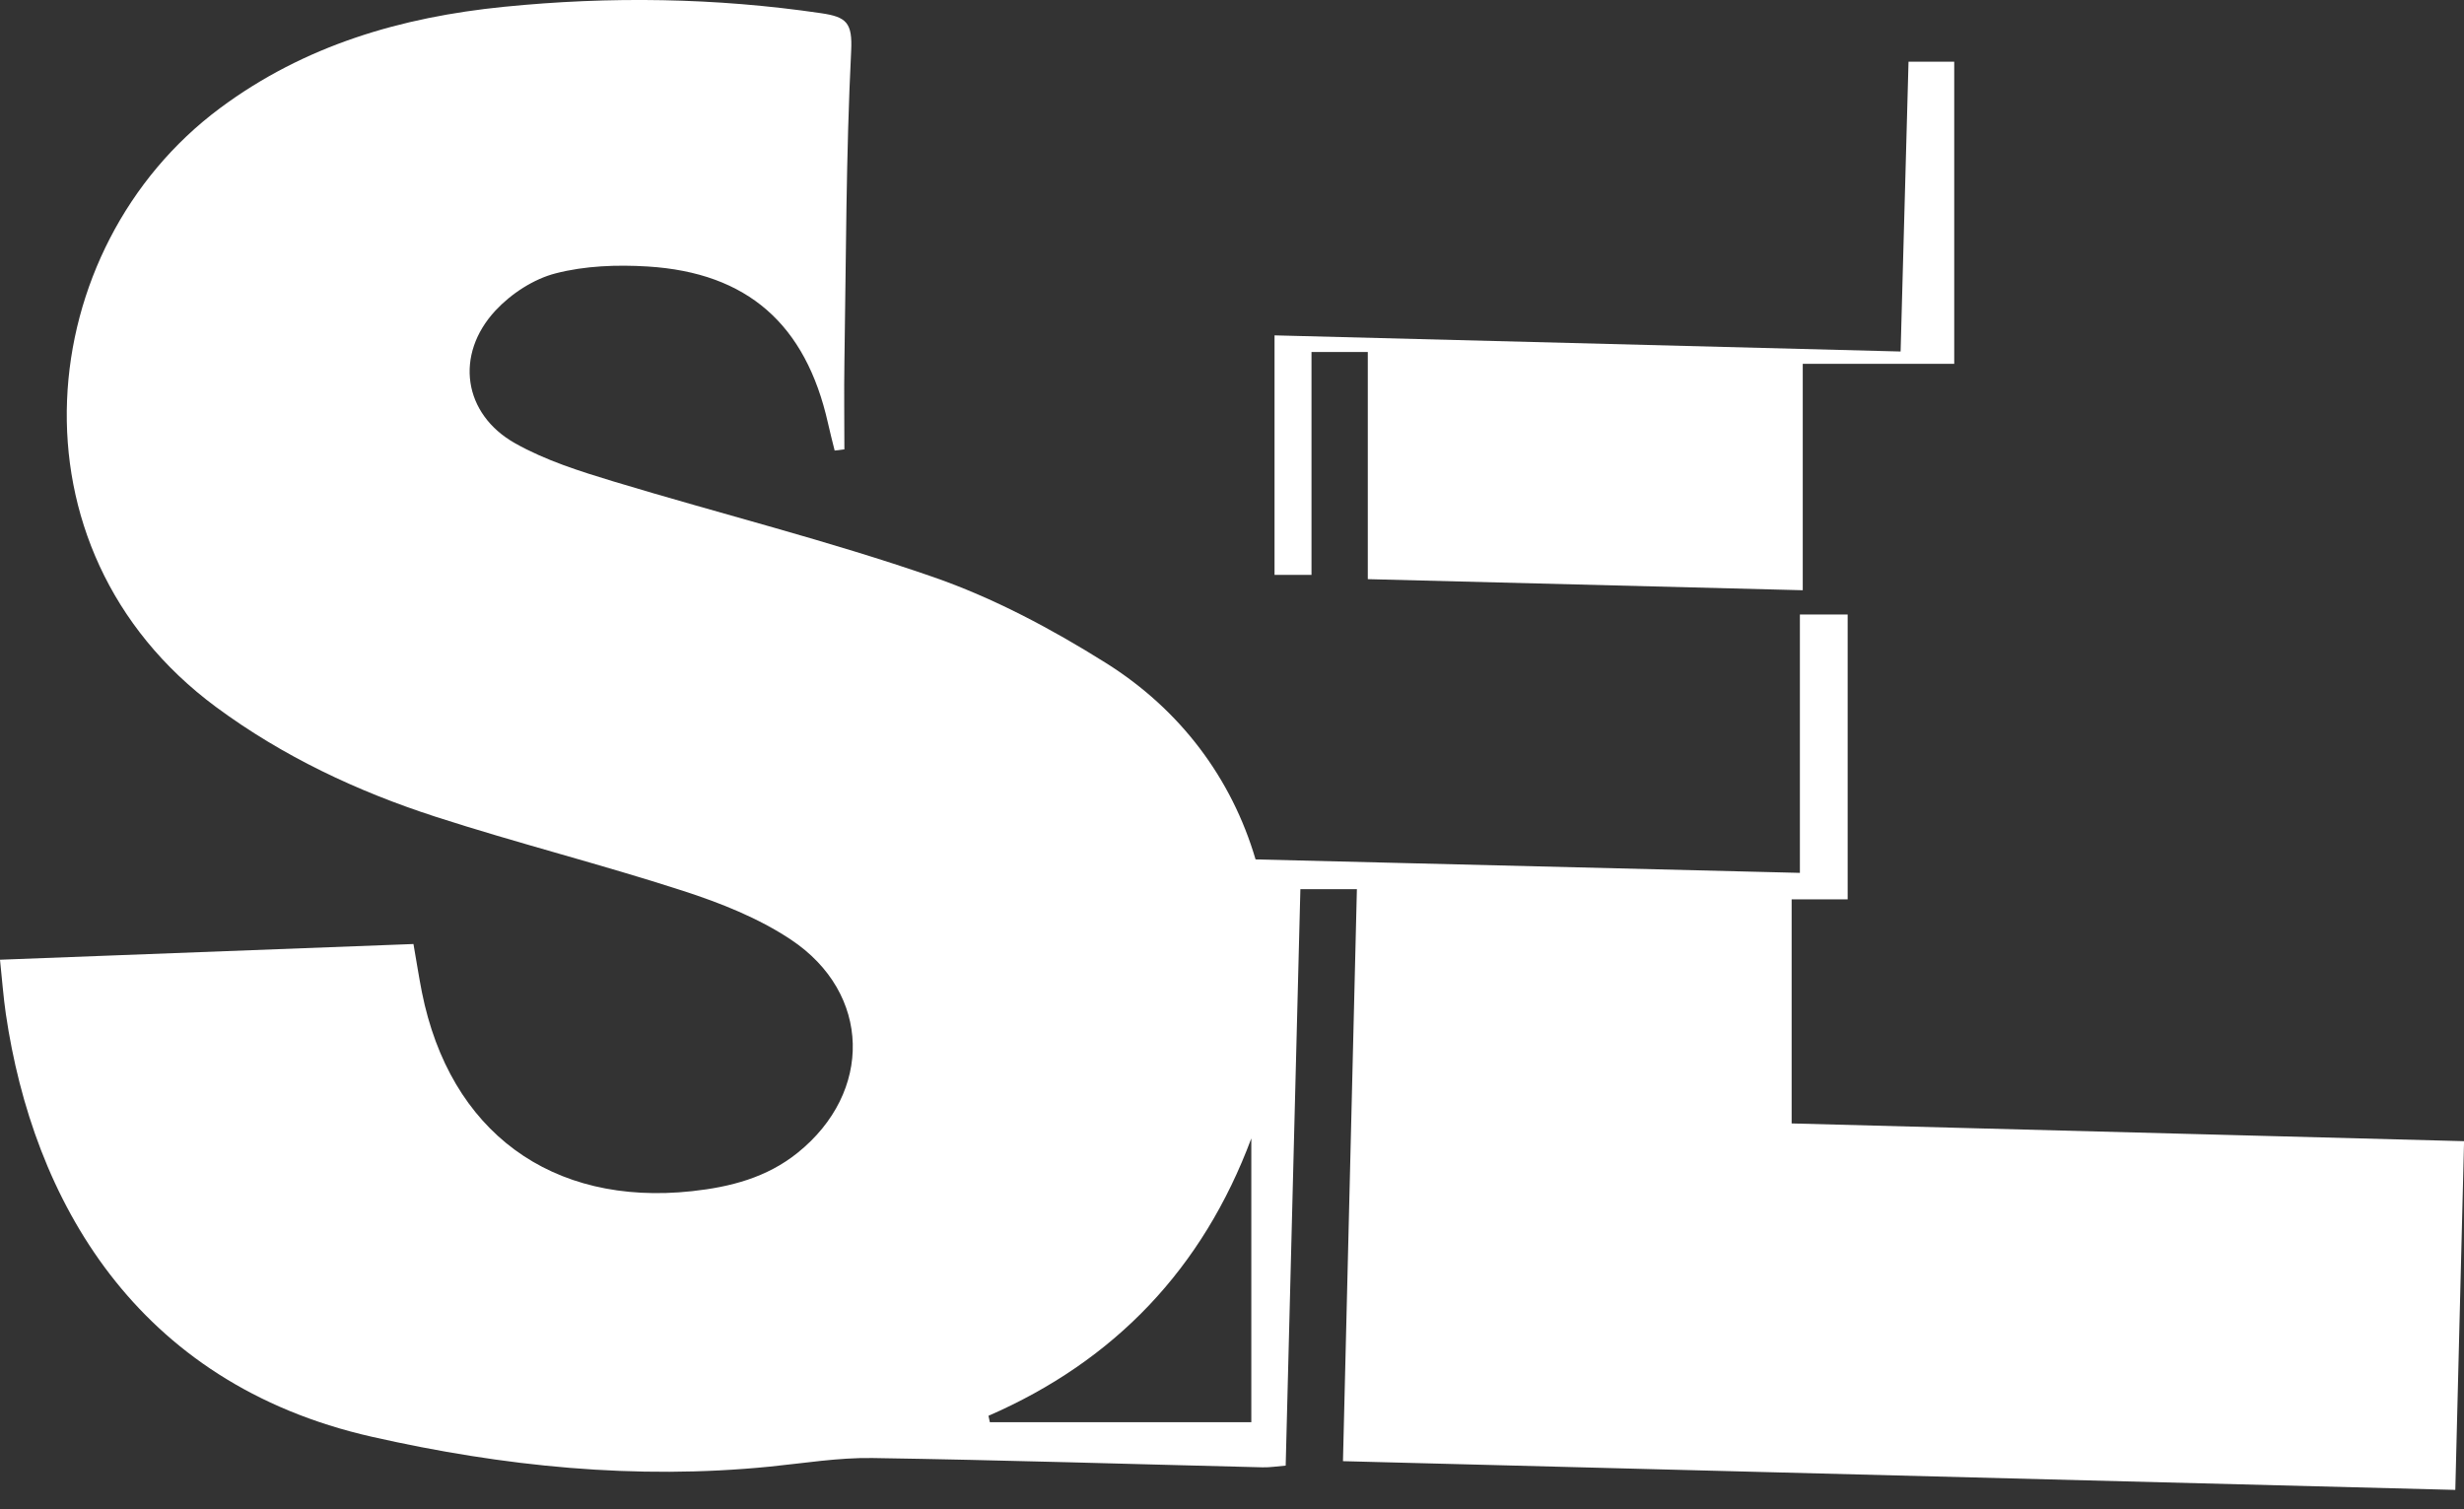
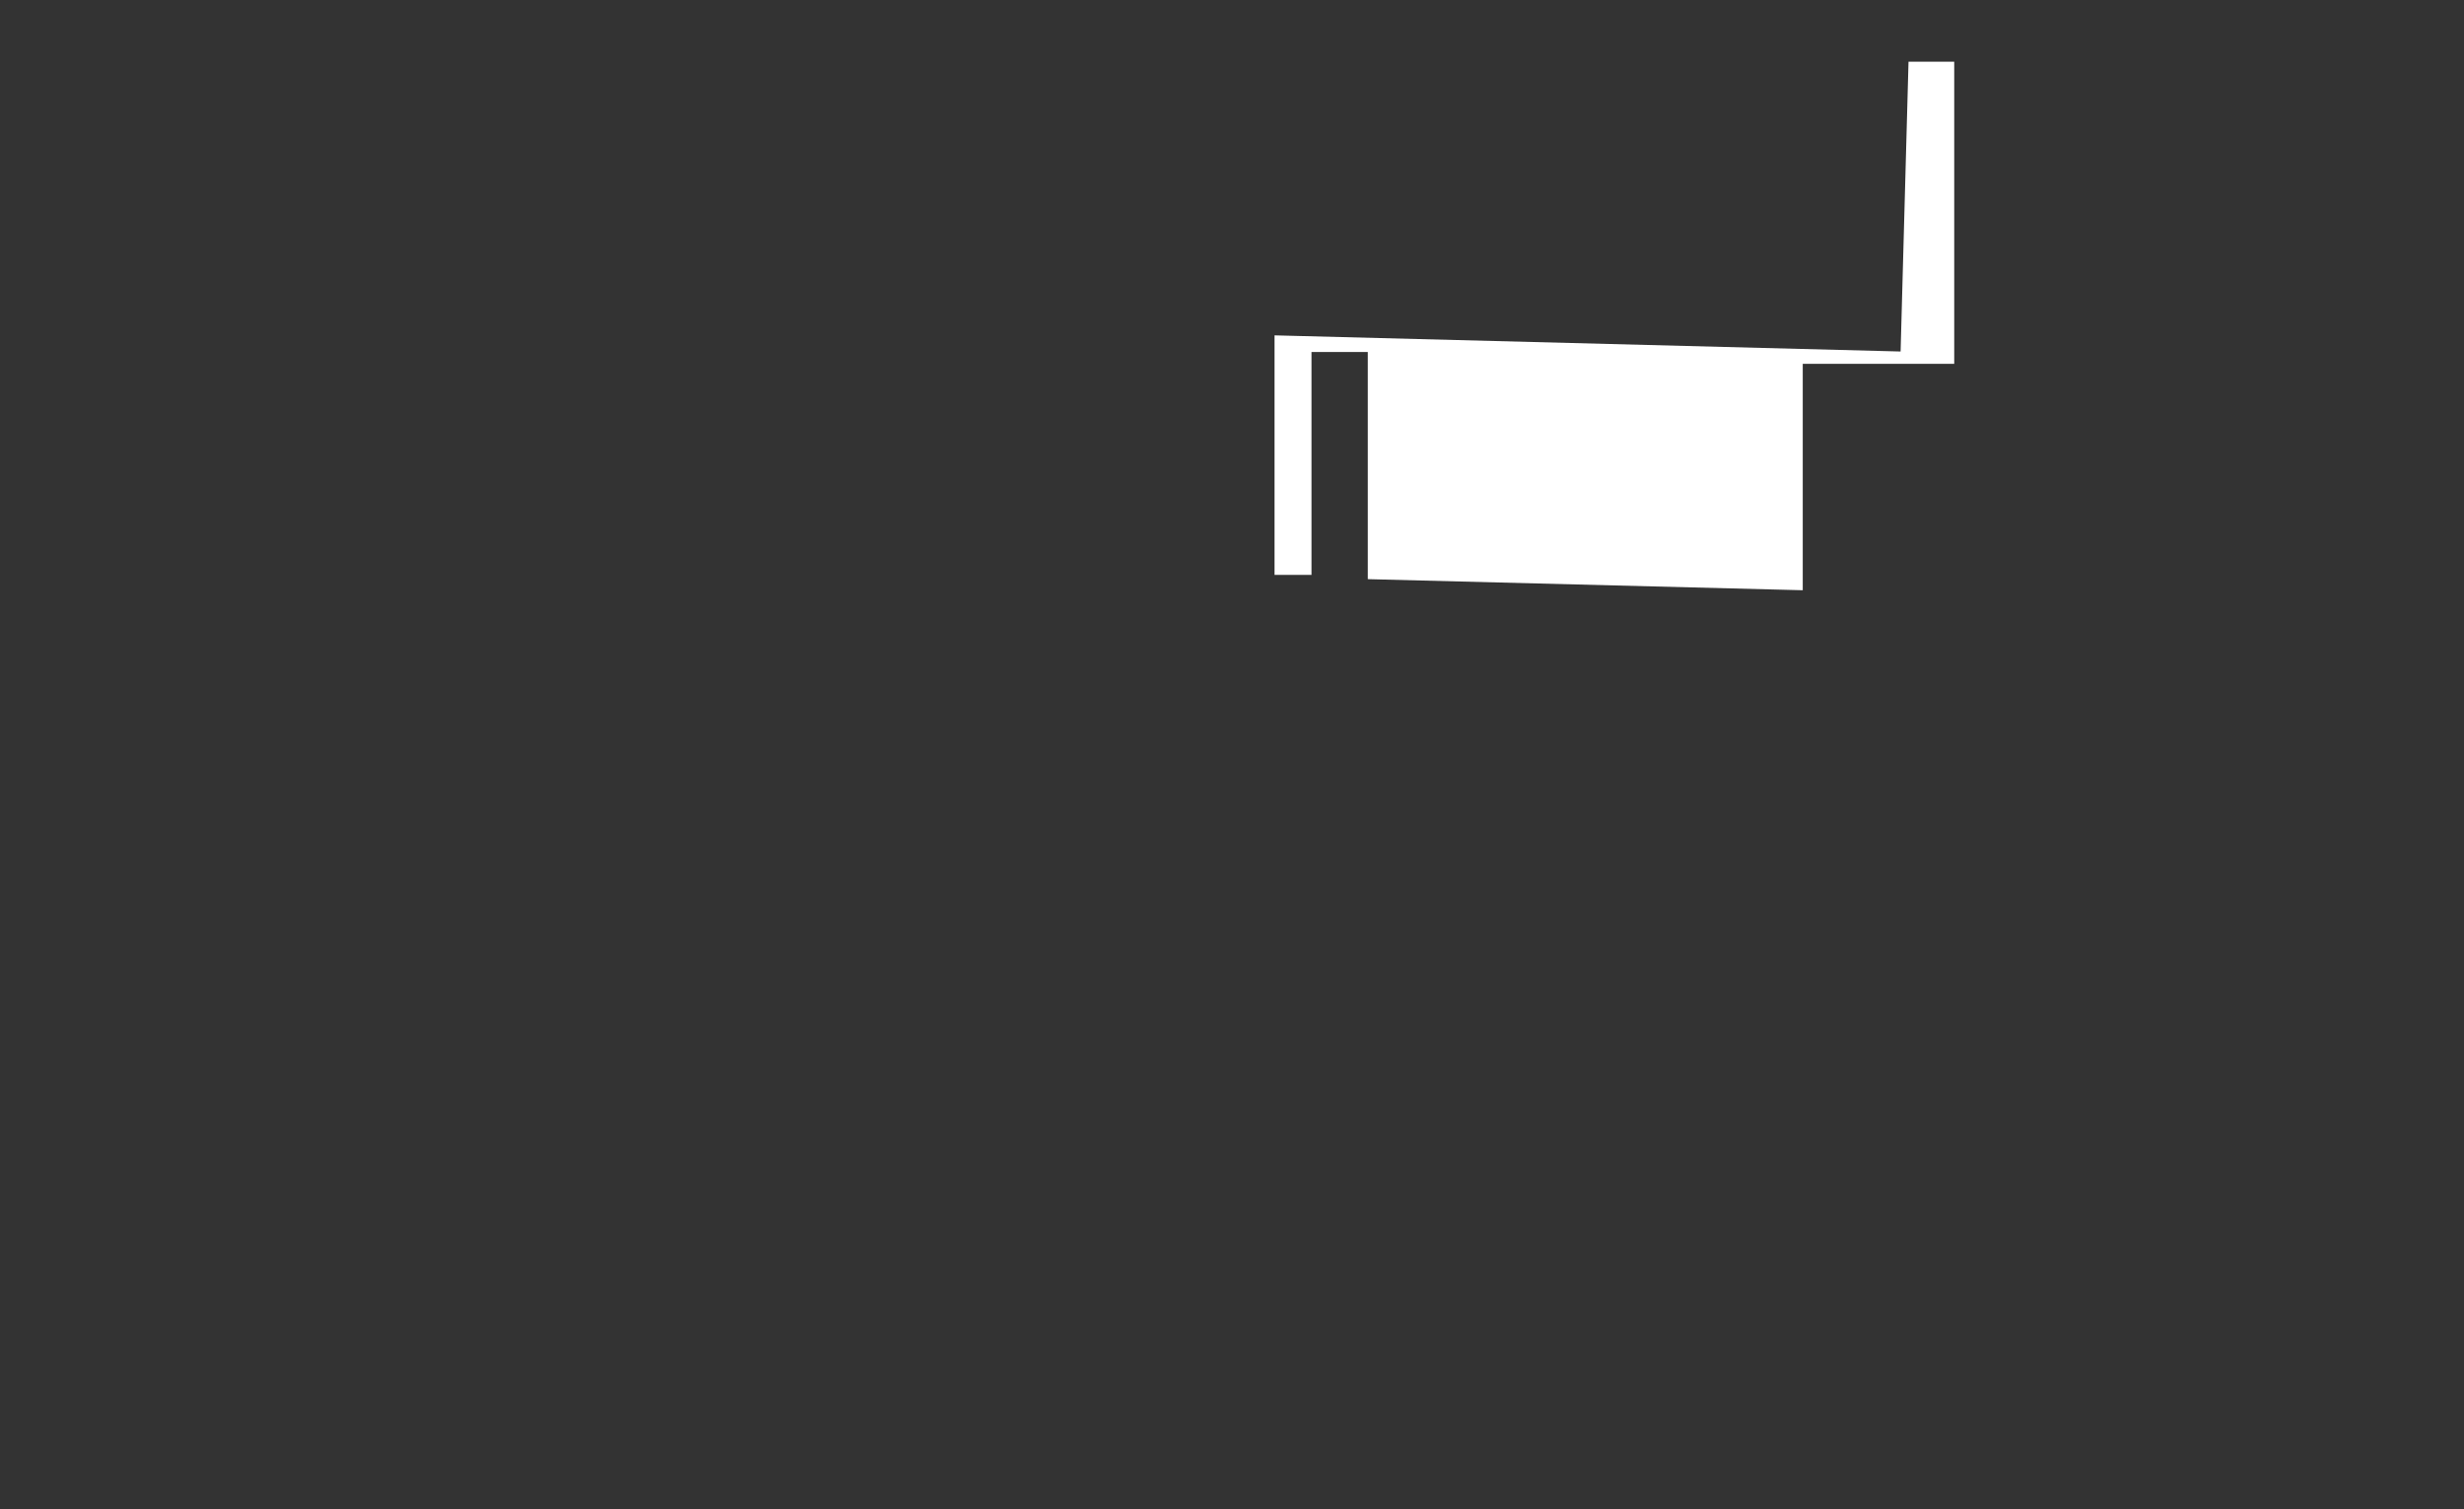
<svg xmlns="http://www.w3.org/2000/svg" width="80" height="49" viewBox="0 0 80 49" fill="none">
  <rect x="0" y="0" width="80" height="49" fill="#333333" stroke="none" />
  <g clip-path="url(#clip0_1597_37108)">
-     <path d="M0 31.159C4.519 30.988 8.95 30.819 13.424 30.649C13.523 31.215 13.6 31.713 13.697 32.208C14.602 36.744 17.904 39.169 22.47 38.673C23.715 38.537 24.889 38.235 25.892 37.431C28.346 35.463 28.296 32.247 25.677 30.505C24.62 29.802 23.386 29.314 22.171 28.921C19.51 28.058 16.794 27.375 14.134 26.514C11.596 25.691 9.189 24.56 7.018 22.957C0.029 17.79 1.056 8.037 7.142 3.512C9.889 1.468 13.031 0.555 16.363 0.221C19.799 -0.124 23.23 -0.075 26.656 0.428C27.479 0.549 27.682 0.73 27.635 1.658C27.467 5.021 27.47 8.394 27.416 11.761C27.401 12.704 27.415 13.646 27.415 14.589C27.309 14.602 27.205 14.614 27.099 14.628C27.025 14.331 26.948 14.033 26.881 13.732C26.161 10.533 24.274 8.852 21.026 8.652C20.034 8.591 18.995 8.628 18.04 8.875C17.326 9.058 16.596 9.534 16.086 10.083C14.758 11.512 15.035 13.442 16.726 14.393C17.714 14.949 18.83 15.301 19.923 15.632C23.374 16.677 26.884 17.549 30.288 18.73C32.249 19.409 34.139 20.415 35.907 21.525C38.331 23.046 39.991 25.275 40.765 27.902C46.633 28.046 52.434 28.189 58.438 28.339V19.951H59.989V29.198H58.17V36.474C65.366 36.664 72.644 36.856 80.002 37.05C79.908 40.831 79.815 44.528 79.718 48.372C67.711 48.061 55.734 47.752 43.603 47.439C43.754 41.234 43.904 35.088 44.055 28.869H42.22C42.062 35.072 41.904 41.286 41.743 47.583C41.47 47.605 41.231 47.645 40.995 47.639C36.771 47.536 32.55 47.402 28.326 47.337C27.217 47.32 26.104 47.505 24.993 47.616C20.633 48.051 16.341 47.611 12.082 46.649C4.359 44.904 1.066 38.897 0.19 32.921C0.109 32.369 0.069 31.81 0 31.159ZM32.093 45.964C32.108 46.034 32.123 46.103 32.138 46.173H40.627V36.96C39.054 41.176 36.199 44.18 32.093 45.966V45.964Z" fill="white" />
-     <path d="M44.409 18.803V11.429H42.581V18.664H41.381V10.888C48.212 11.065 54.91 11.237 61.708 11.412C61.794 8.25 61.88 5.154 61.965 2.003H63.449V11.813H58.531V19.163C53.702 19.039 49.075 18.922 44.41 18.803H44.409Z" fill="white" />
+     <path d="M44.409 18.803V11.429H42.581V18.664H41.381V10.888C48.212 11.065 54.91 11.237 61.708 11.412C61.794 8.25 61.88 5.154 61.965 2.003H63.449V11.813H58.531V19.163C53.702 19.039 49.075 18.922 44.41 18.803Z" fill="white" />
  </g>
  <defs>
    <clipPath id="clip0_1597_37108">
      <rect width="80" height="48.372" fill="white" />
    </clipPath>
  </defs>
</svg>